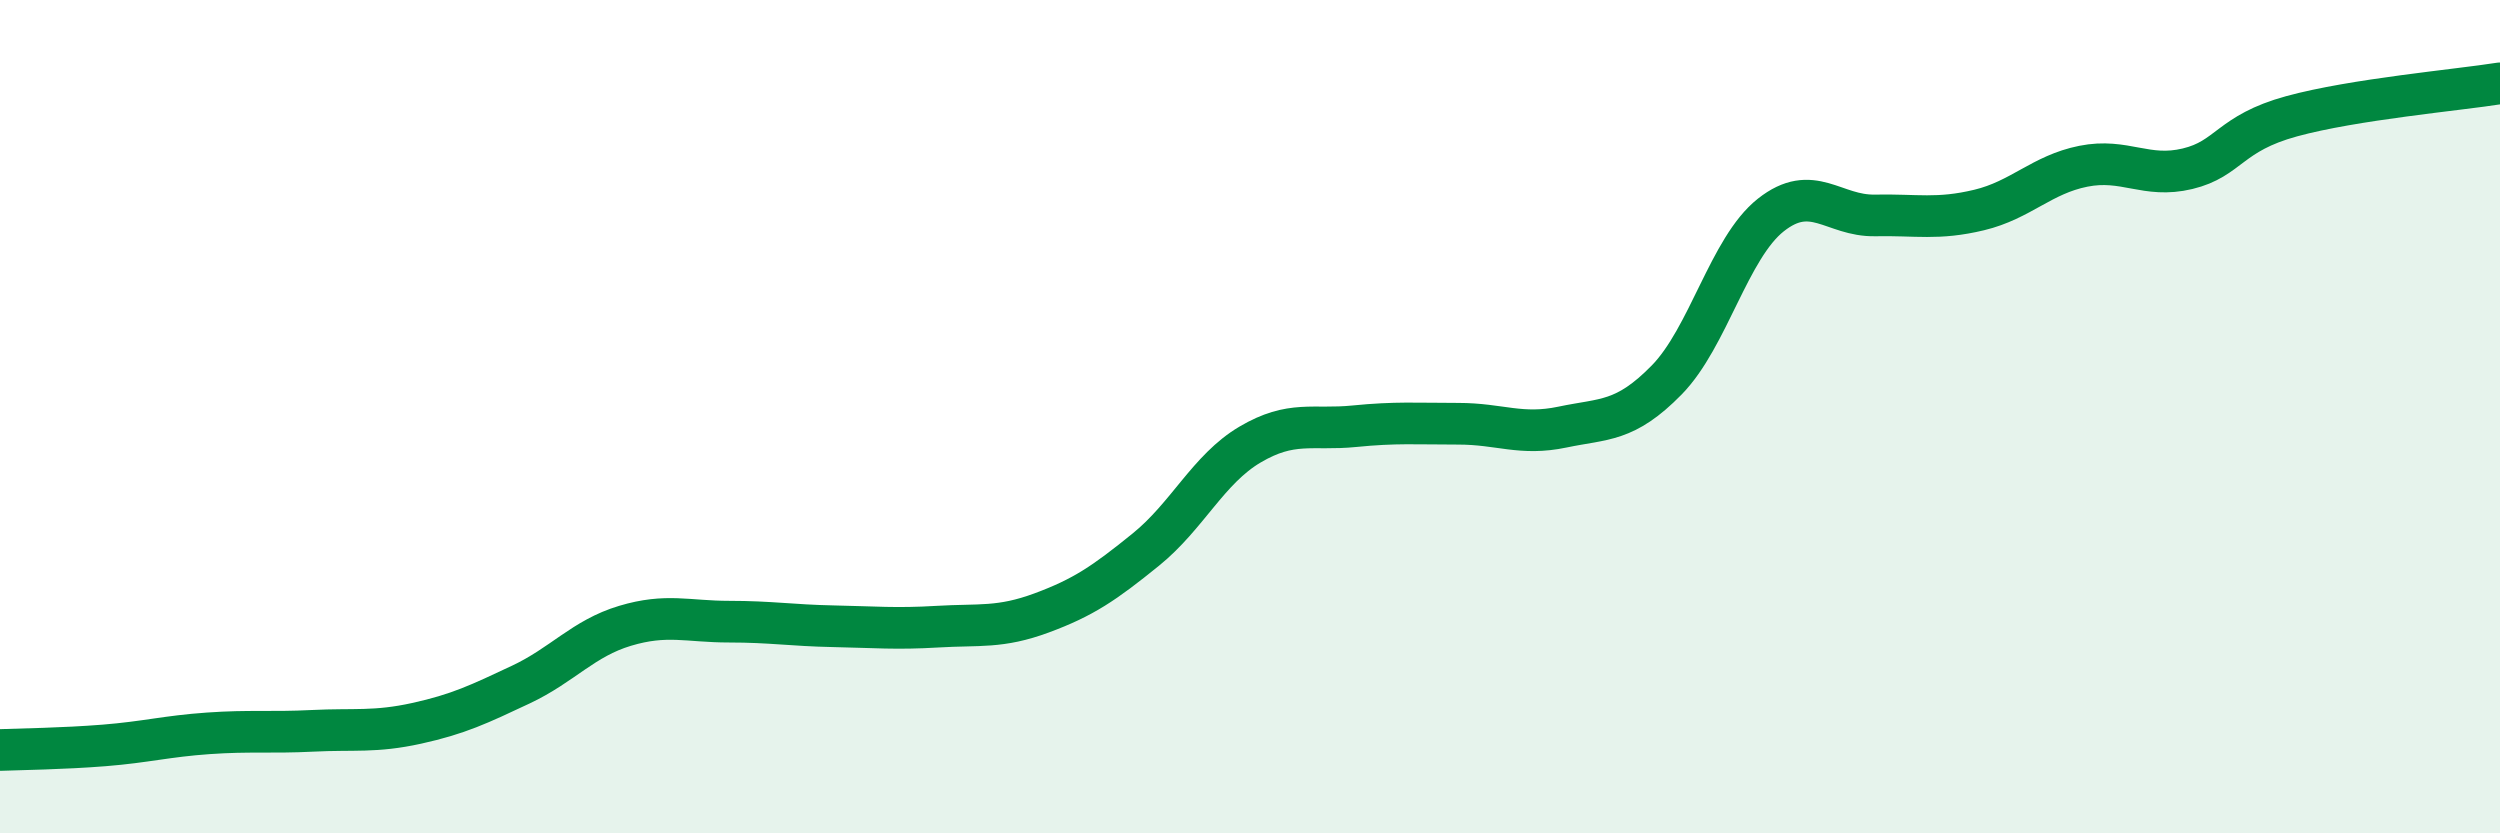
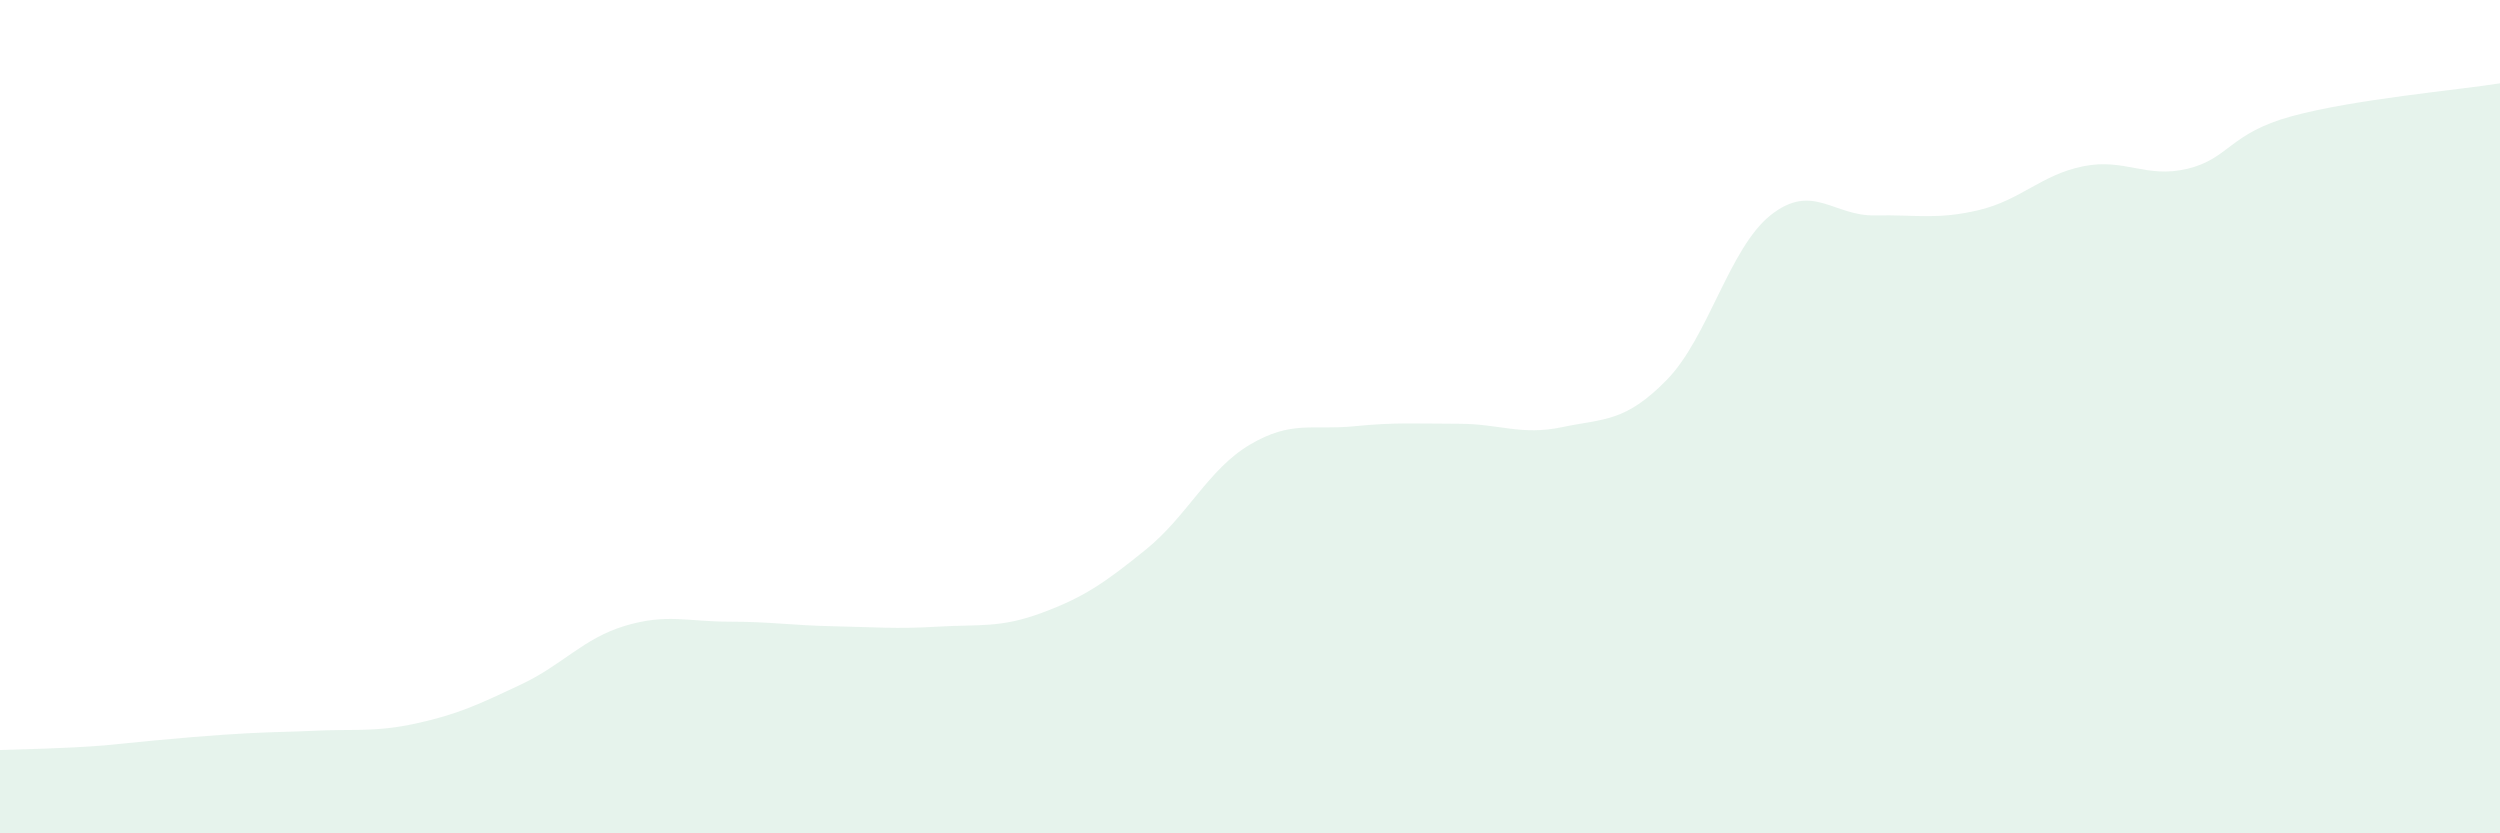
<svg xmlns="http://www.w3.org/2000/svg" width="60" height="20" viewBox="0 0 60 20">
-   <path d="M 0,18 C 0.5,17.98 1.5,17.97 2.5,17.89 C 3.5,17.81 4,17.67 5,17.6 C 6,17.53 6.5,17.59 7.5,17.54 C 8.5,17.49 9,17.58 10,17.36 C 11,17.14 11.5,16.9 12.5,16.43 C 13.5,15.96 14,15.32 15,15.02 C 16,14.72 16.5,14.92 17.5,14.92 C 18.5,14.92 19,15.01 20,15.03 C 21,15.05 21.5,15.1 22.5,15.04 C 23.5,14.98 24,15.08 25,14.71 C 26,14.34 26.5,14 27.5,13.19 C 28.5,12.38 29,11.26 30,10.67 C 31,10.08 31.5,10.33 32.5,10.23 C 33.5,10.13 34,10.17 35,10.17 C 36,10.17 36.5,10.46 37.5,10.25 C 38.5,10.04 39,10.14 40,9.12 C 41,8.1 41.5,5.95 42.5,5.16 C 43.5,4.37 44,5.19 45,5.17 C 46,5.15 46.5,5.28 47.5,5.04 C 48.5,4.8 49,4.19 50,3.99 C 51,3.79 51.5,4.29 52.5,4.05 C 53.5,3.81 53.5,3.2 55,2.79 C 56.5,2.38 59,2.16 60,2L60 20L0 20Z" fill="#008740" opacity="0.1" stroke-linecap="round" stroke-linejoin="round" />
-   <path d="M 0,18 C 0.5,17.98 1.5,17.97 2.5,17.89 C 3.5,17.81 4,17.67 5,17.6 C 6,17.53 6.5,17.59 7.5,17.54 C 8.5,17.49 9,17.58 10,17.36 C 11,17.14 11.5,16.9 12.5,16.43 C 13.5,15.96 14,15.32 15,15.02 C 16,14.72 16.5,14.92 17.5,14.92 C 18.5,14.92 19,15.01 20,15.03 C 21,15.05 21.5,15.1 22.5,15.04 C 23.5,14.98 24,15.08 25,14.71 C 26,14.34 26.5,14 27.5,13.19 C 28.5,12.38 29,11.26 30,10.67 C 31,10.08 31.5,10.33 32.5,10.23 C 33.5,10.13 34,10.17 35,10.17 C 36,10.17 36.5,10.46 37.5,10.25 C 38.5,10.04 39,10.14 40,9.12 C 41,8.1 41.5,5.95 42.5,5.16 C 43.5,4.37 44,5.19 45,5.17 C 46,5.15 46.5,5.28 47.5,5.04 C 48.5,4.8 49,4.19 50,3.99 C 51,3.79 51.5,4.29 52.5,4.05 C 53.5,3.81 53.5,3.2 55,2.79 C 56.5,2.38 59,2.16 60,2" stroke="#008740" stroke-width="1" fill="none" stroke-linecap="round" stroke-linejoin="round" />
+   <path d="M 0,18 C 0.5,17.98 1.5,17.97 2.5,17.89 C 6,17.53 6.5,17.59 7.5,17.54 C 8.5,17.49 9,17.58 10,17.36 C 11,17.14 11.5,16.9 12.5,16.43 C 13.5,15.96 14,15.32 15,15.02 C 16,14.72 16.5,14.92 17.5,14.92 C 18.5,14.92 19,15.01 20,15.03 C 21,15.05 21.5,15.1 22.5,15.04 C 23.5,14.98 24,15.08 25,14.71 C 26,14.34 26.5,14 27.5,13.19 C 28.5,12.38 29,11.26 30,10.67 C 31,10.08 31.5,10.33 32.5,10.23 C 33.5,10.13 34,10.17 35,10.17 C 36,10.17 36.5,10.46 37.5,10.25 C 38.5,10.04 39,10.14 40,9.12 C 41,8.1 41.5,5.95 42.5,5.16 C 43.5,4.37 44,5.19 45,5.17 C 46,5.15 46.5,5.28 47.5,5.04 C 48.5,4.8 49,4.19 50,3.99 C 51,3.79 51.5,4.29 52.5,4.05 C 53.5,3.81 53.5,3.2 55,2.79 C 56.5,2.38 59,2.16 60,2L60 20L0 20Z" fill="#008740" opacity="0.1" stroke-linecap="round" stroke-linejoin="round" />
</svg>